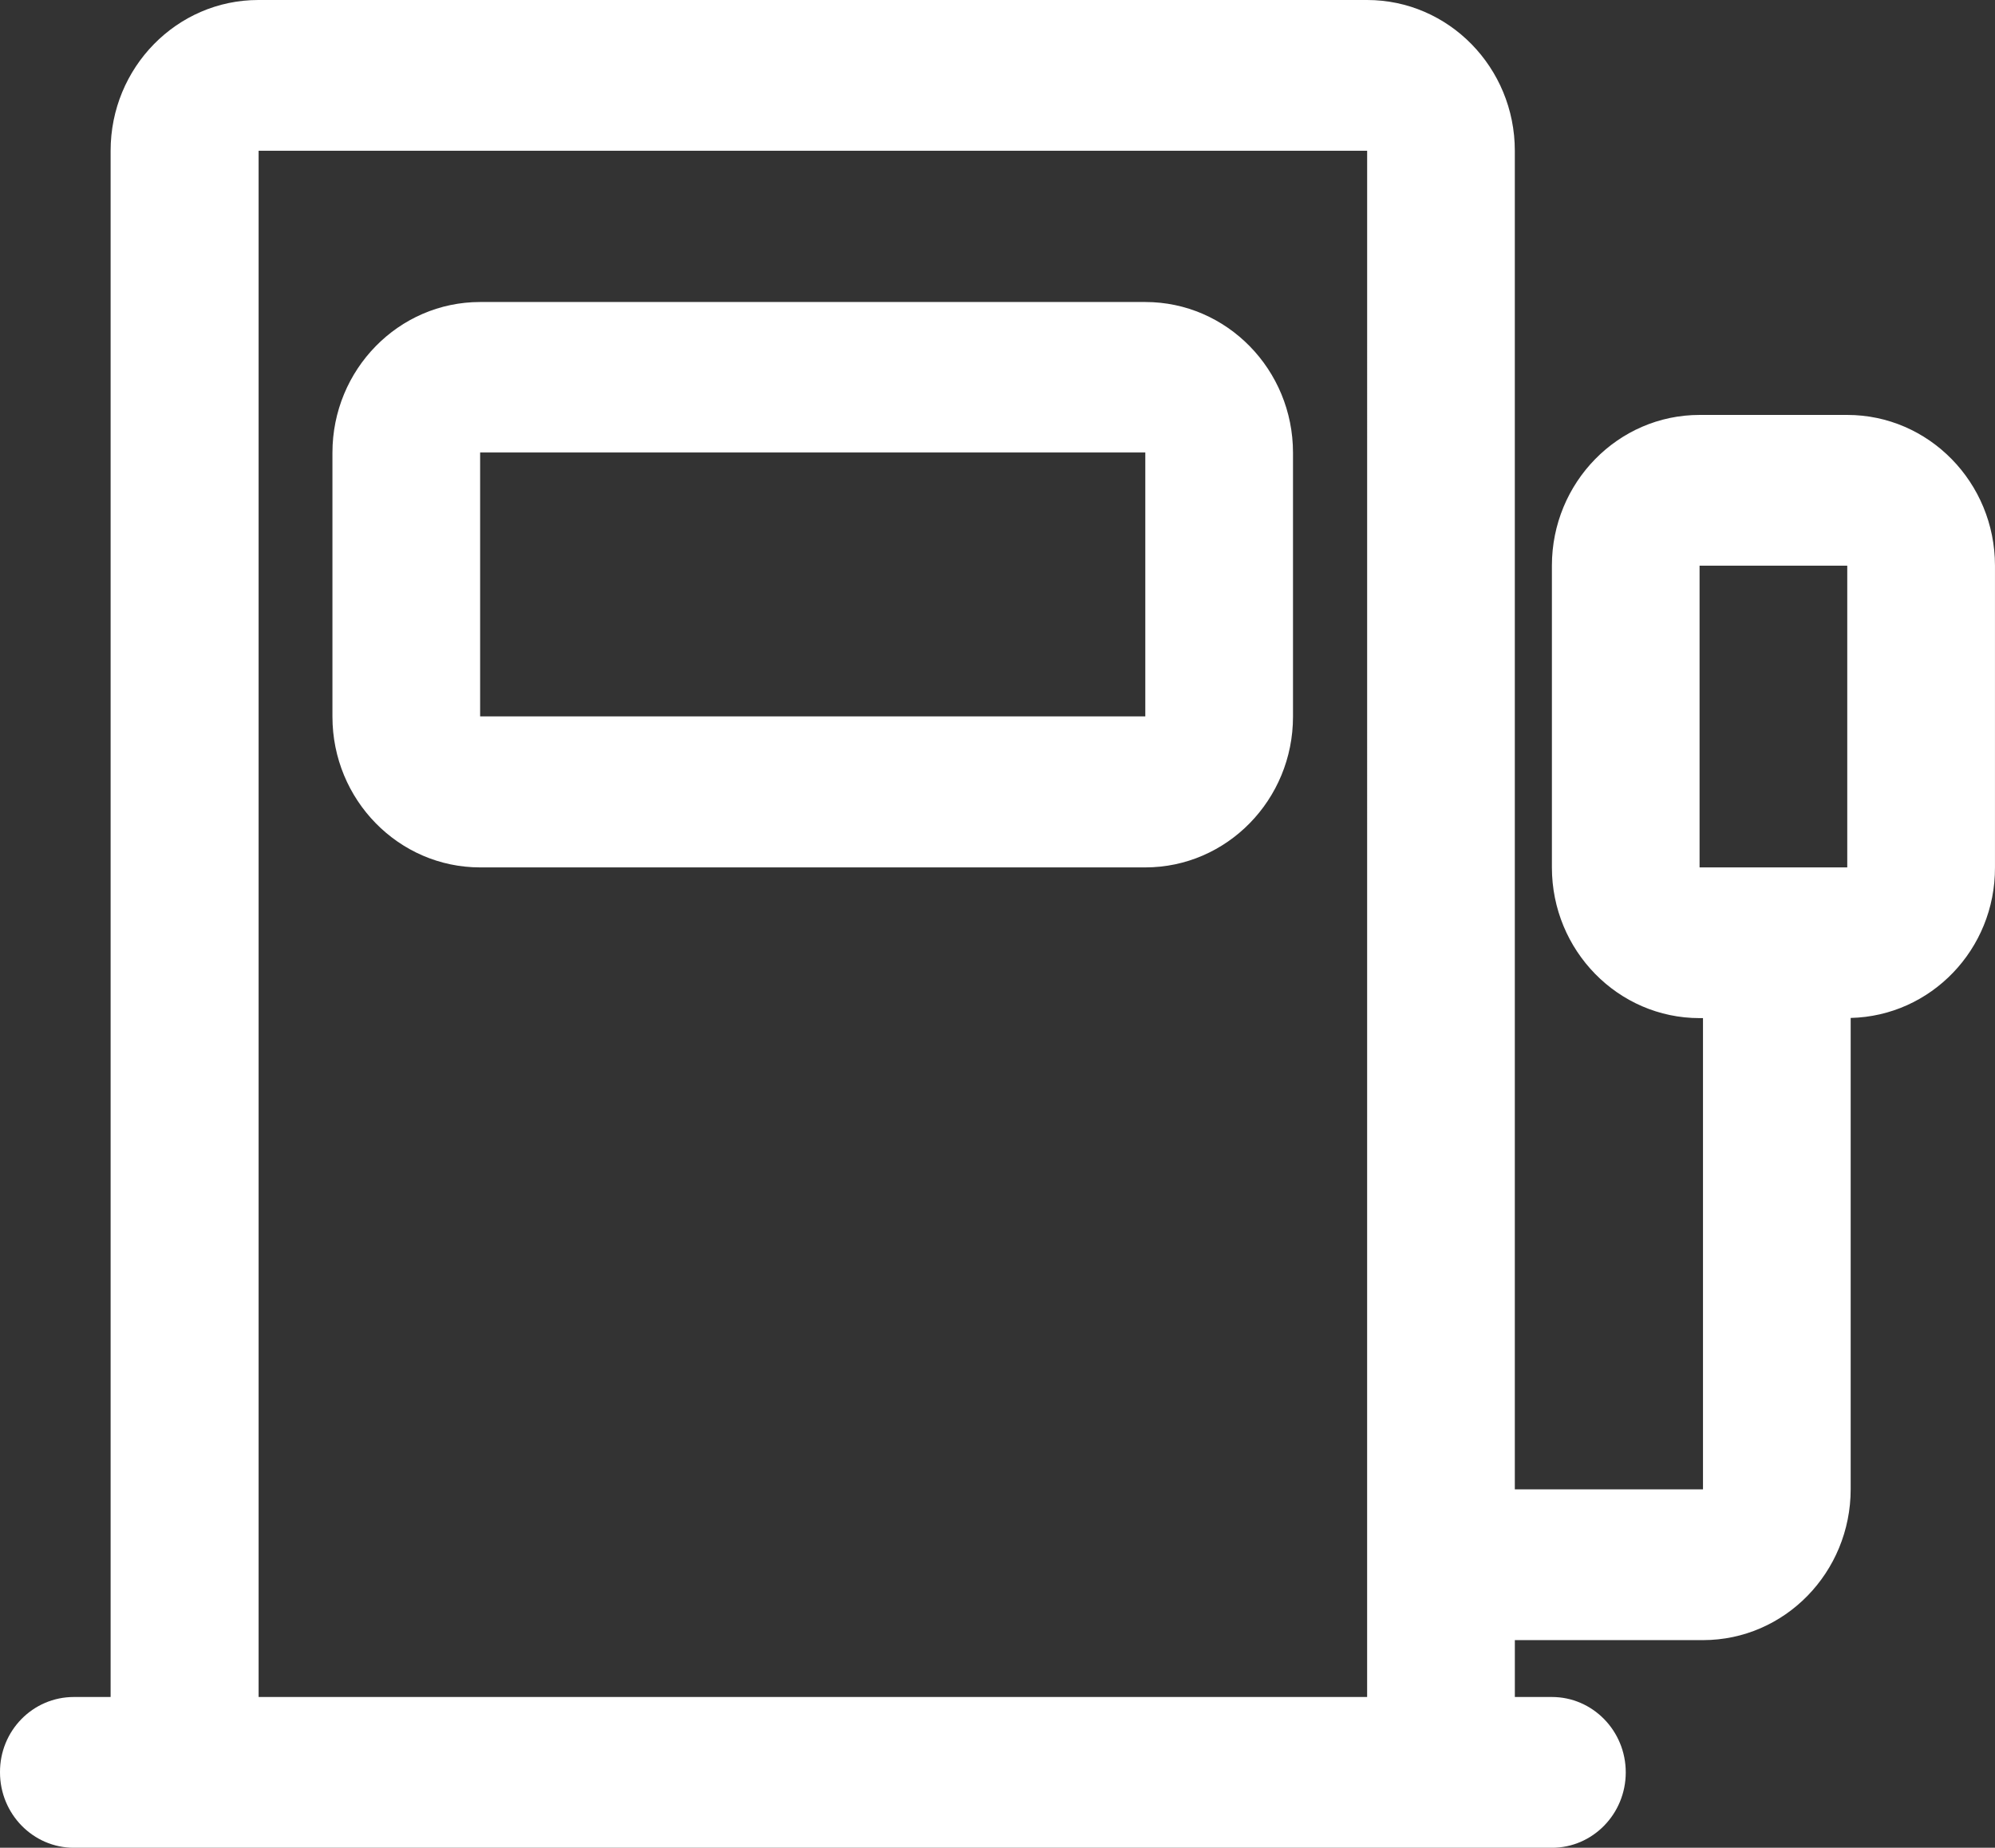
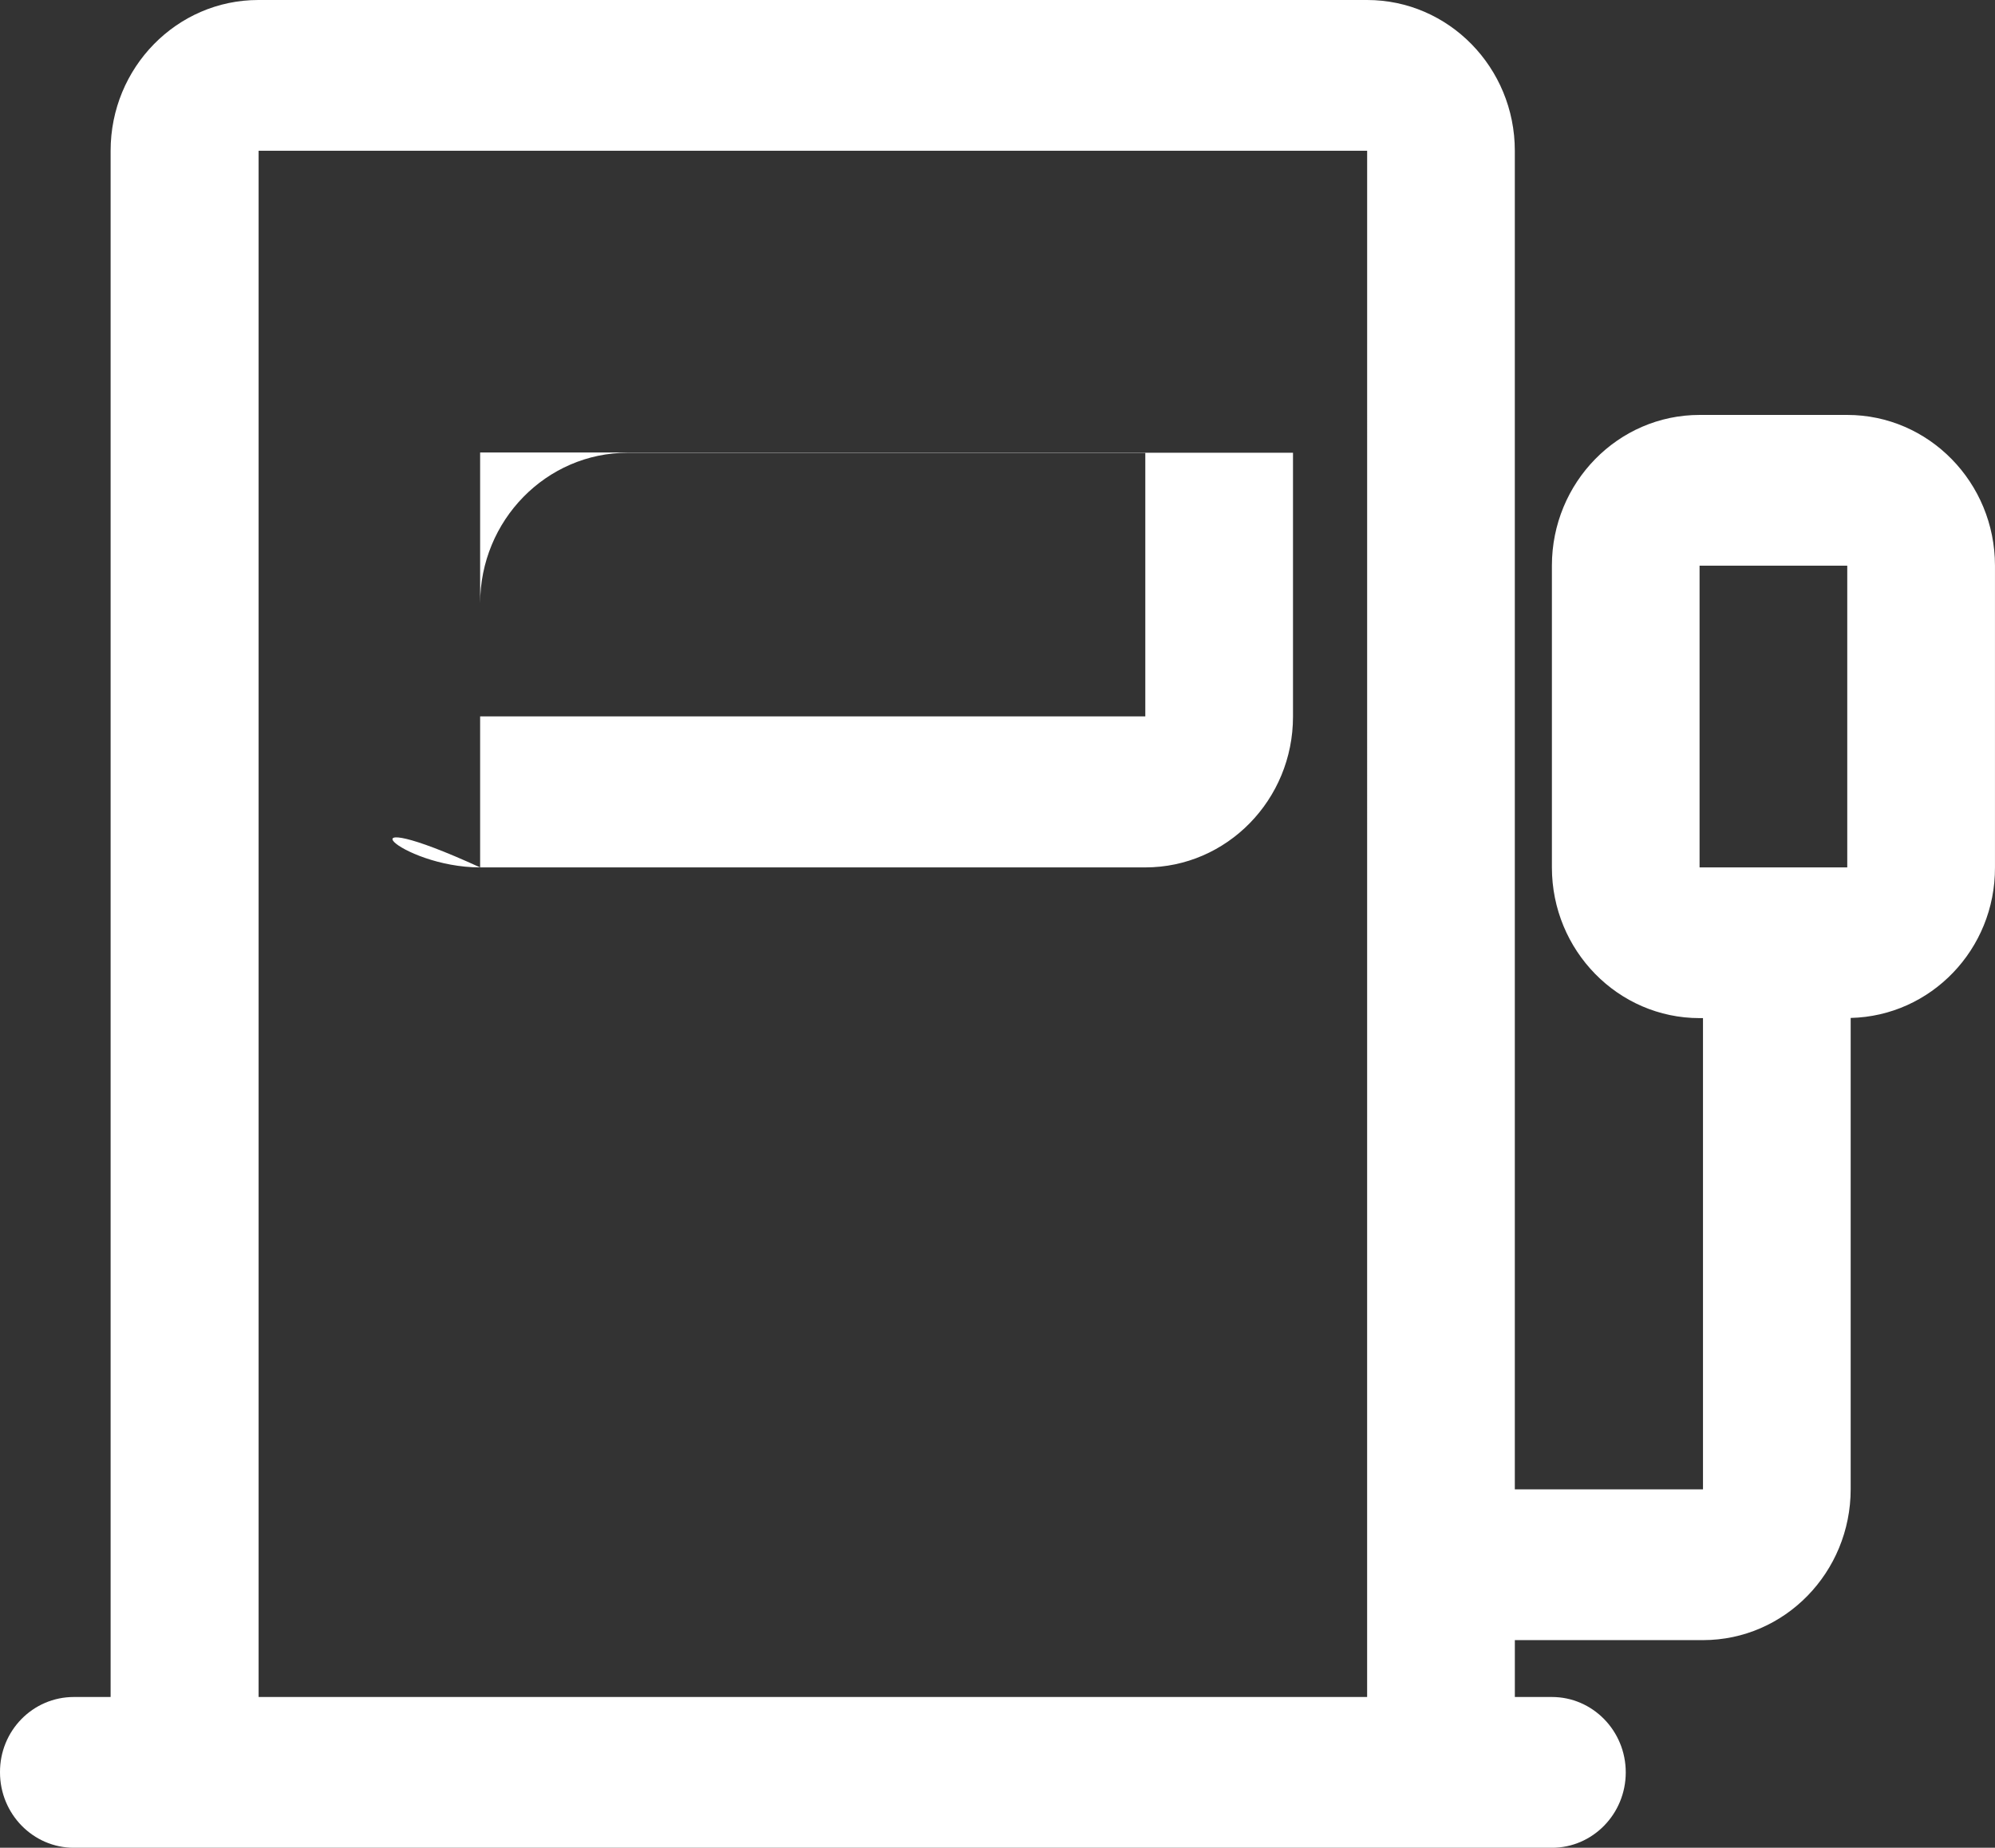
<svg xmlns="http://www.w3.org/2000/svg" version="1.1" id="图层_1" x="0px" y="0px" width="80.979px" height="75.008px" viewBox="0 0 80.979 75.008" enable-background="new 0 0 80.979 75.008" xml:space="preserve">
  <rect x="0" y="0" width="80.979" height="75.008" fill="#333333" stroke="none" />
  <g>
    <g>
-       <path fill="#FFFFFF" d="M74.982,16.844h-5.995c-3.307,0-5.994,2.743-5.994,6.119v12.249c0,3.376,2.688,6.118,5.994,6.118h0.139    v19.131h-7.638V6.119C61.488,2.742,58.801,0,55.493,0H10.485C7.178,0,4.49,2.742,4.49,6.119v62.77H2.998    c-1.666,0-3.009,1.371-2.998,3.06c0,1.688,1.344,3.061,2.998,3.061h59.996c1.653,0,2.997-1.37,2.997-3.061    c0-1.688-1.344-3.06-2.997-3.06h-1.505V66.58h7.638c3.308,0,5.994-2.744,5.994-6.131V41.323c3.255-0.075,5.869-2.782,5.857-6.111    V22.963C80.978,19.587,78.29,16.844,74.982,16.844z M55.493,68.889H10.497V6.119h44.997L55.493,68.889L55.493,68.889z     M74.982,35.212h-5.995V22.963h5.995V35.212z M19.489,35.212h27c3.308,0,5.995-2.743,5.995-6.119V18.379    c0-3.376-2.688-6.119-5.995-6.119h-27c-3.308,0-5.995,2.743-5.995,6.119v10.714C13.494,32.469,16.182,35.212,19.489,35.212z     M19.489,18.368h27v10.714h-27V18.368z" />
+       <path fill="#FFFFFF" d="M74.982,16.844h-5.995c-3.307,0-5.994,2.743-5.994,6.119v12.249c0,3.376,2.688,6.118,5.994,6.118h0.139    v19.131h-7.638V6.119C61.488,2.742,58.801,0,55.493,0H10.485C7.178,0,4.49,2.742,4.49,6.119v62.77H2.998    c-1.666,0-3.009,1.371-2.998,3.06c0,1.688,1.344,3.061,2.998,3.061h59.996c1.653,0,2.997-1.37,2.997-3.061    c0-1.688-1.344-3.06-2.997-3.06h-1.505V66.58h7.638c3.308,0,5.994-2.744,5.994-6.131V41.323c3.255-0.075,5.869-2.782,5.857-6.111    V22.963C80.978,19.587,78.29,16.844,74.982,16.844z M55.493,68.889H10.497V6.119h44.997L55.493,68.889L55.493,68.889z     M74.982,35.212h-5.995V22.963h5.995V35.212z M19.489,35.212h27c3.308,0,5.995-2.743,5.995-6.119V18.379    h-27c-3.308,0-5.995,2.743-5.995,6.119v10.714C13.494,32.469,16.182,35.212,19.489,35.212z     M19.489,18.368h27v10.714h-27V18.368z" />
    </g>
  </g>
</svg>